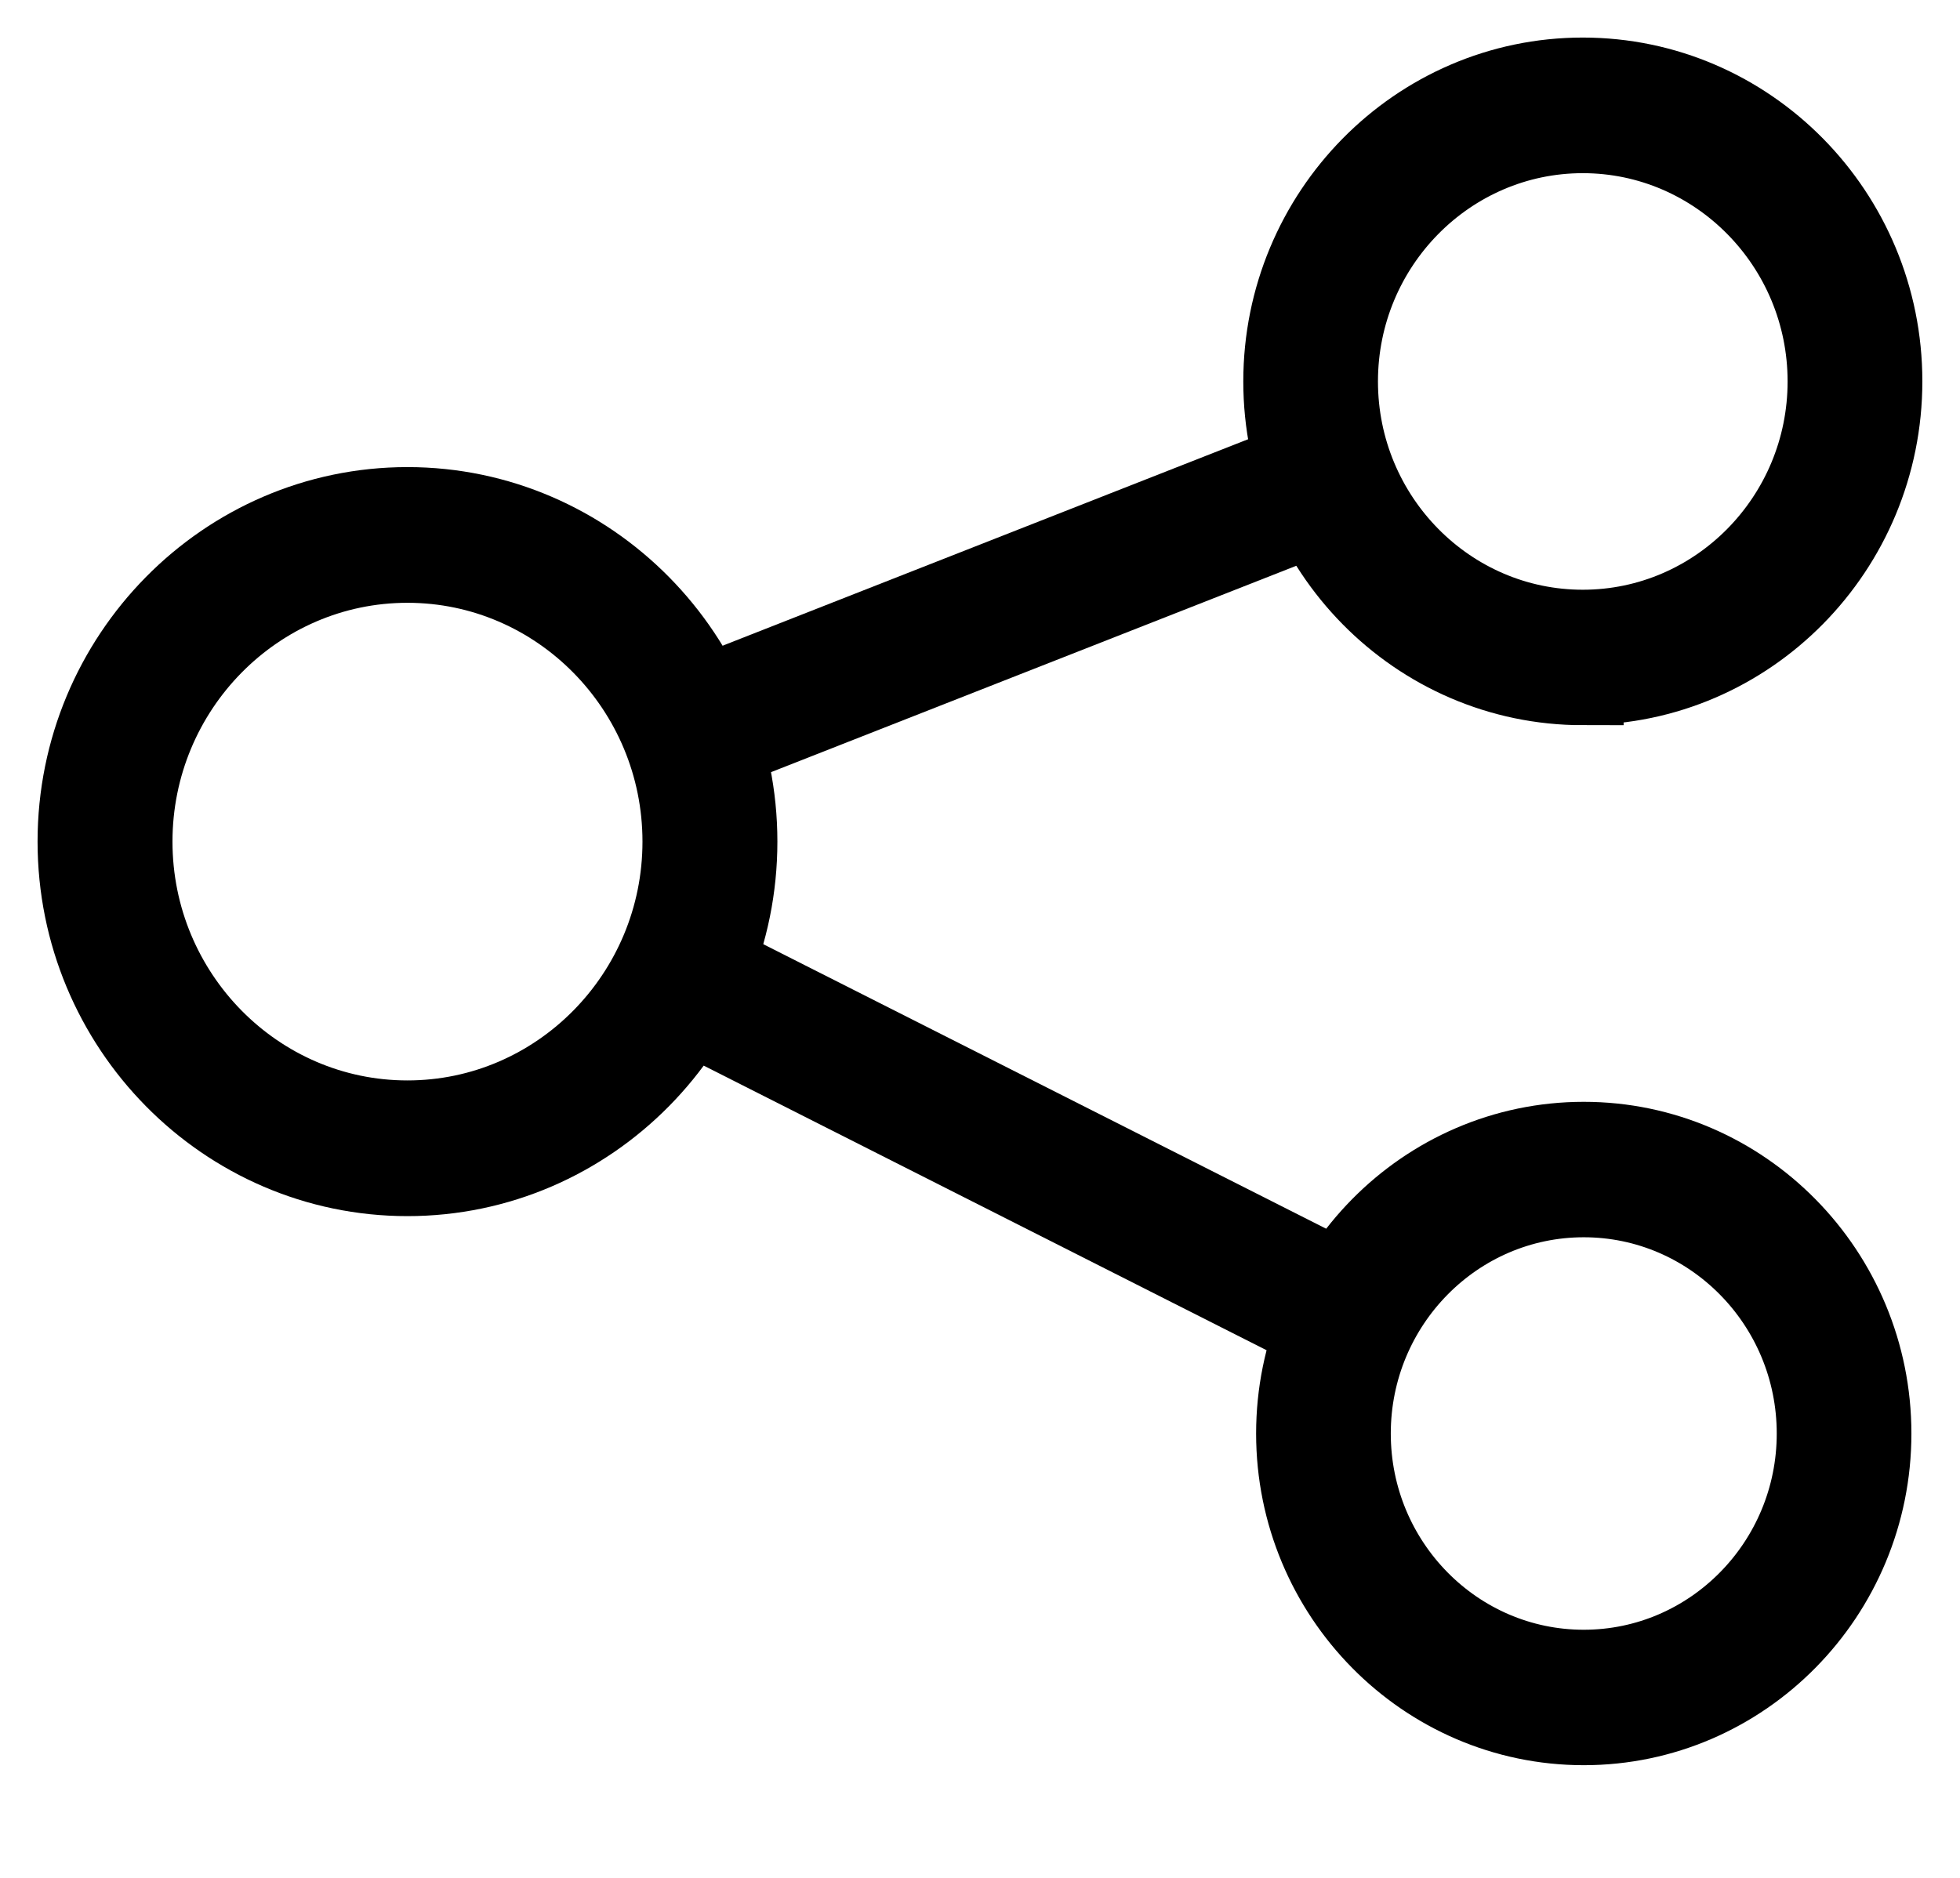
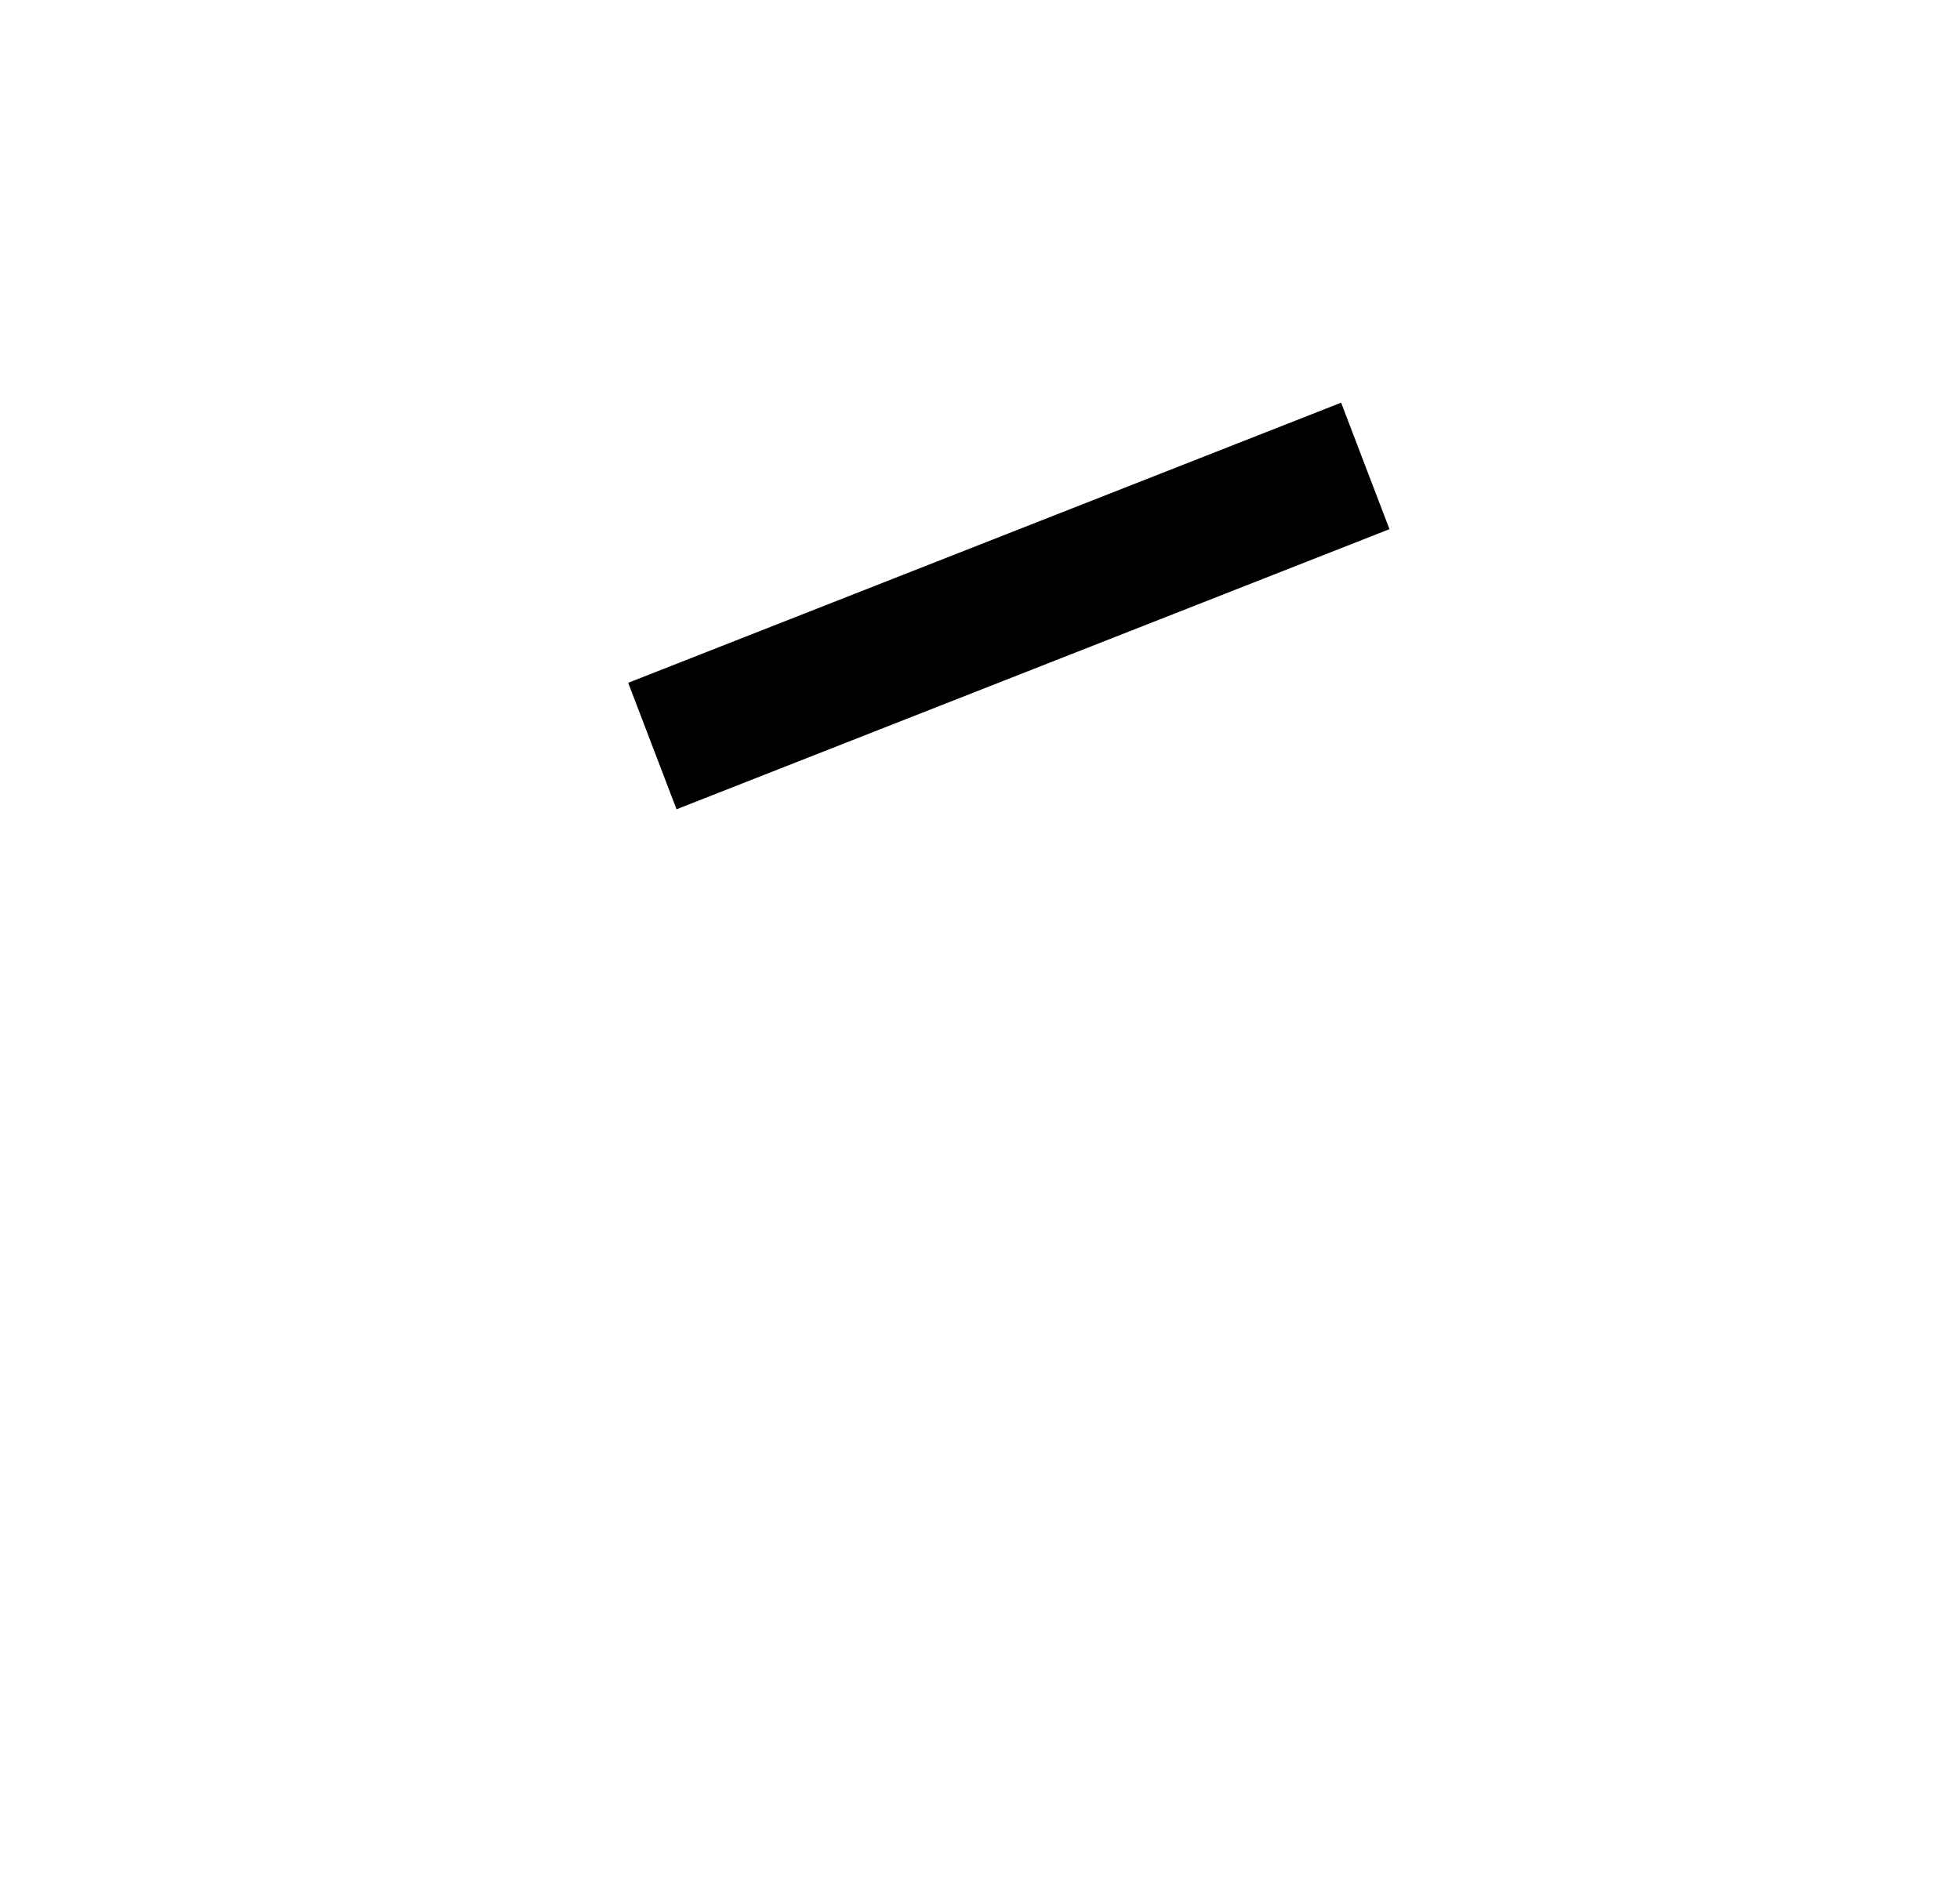
<svg xmlns="http://www.w3.org/2000/svg" width="24" height="23" viewBox="0 0 24 23" fill="none">
-   <path d="M4.989 14.395C2.768 14.395 0.96 12.561 0.96 10.308C0.96 8.055 2.768 6.221 4.989 6.221C7.21 6.221 9.019 8.055 9.019 10.308C9.019 12.561 7.21 14.395 4.989 14.395ZM4.989 6.883C3.127 6.883 1.612 8.42 1.612 10.308C1.612 12.196 3.127 13.733 4.989 13.733C6.851 13.733 8.367 12.196 8.367 10.308C8.367 8.42 6.851 6.883 4.989 6.883Z" fill="black" stroke="black" />
-   <path d="M19.381 8.382C17.364 8.382 15.724 6.718 15.724 4.672C15.724 2.626 17.364 0.96 19.381 0.96C21.398 0.96 23.039 2.624 23.039 4.67C23.039 6.716 21.398 8.379 19.381 8.379V8.382ZM19.381 1.621C17.723 1.621 16.373 2.99 16.373 4.672C16.373 6.354 17.723 7.723 19.381 7.723C21.039 7.723 22.389 6.354 22.389 4.672C22.389 2.99 21.039 1.621 19.381 1.621Z" fill="black" stroke="black" />
-   <path d="M19.393 21.12C17.457 21.12 15.881 19.521 15.881 17.558C15.881 15.594 17.457 13.995 19.393 13.995C21.329 13.995 22.905 15.594 22.905 17.558C22.905 19.521 21.329 21.12 19.393 21.12ZM19.393 14.654C17.814 14.654 16.53 15.956 16.53 17.558C16.53 19.159 17.814 20.461 19.393 20.461C20.972 20.461 22.256 19.159 22.256 17.558C22.256 15.956 20.972 14.654 19.393 14.654Z" fill="black" stroke="black" />
  <path d="M16.135 5.582L8.336 8.647L8.571 9.262L16.37 6.197L16.135 5.582Z" fill="black" stroke="black" />
-   <path d="M8.461 11.677L8.171 12.266L16.349 16.402L16.639 15.812L8.461 11.677Z" fill="black" stroke="black" />
</svg>